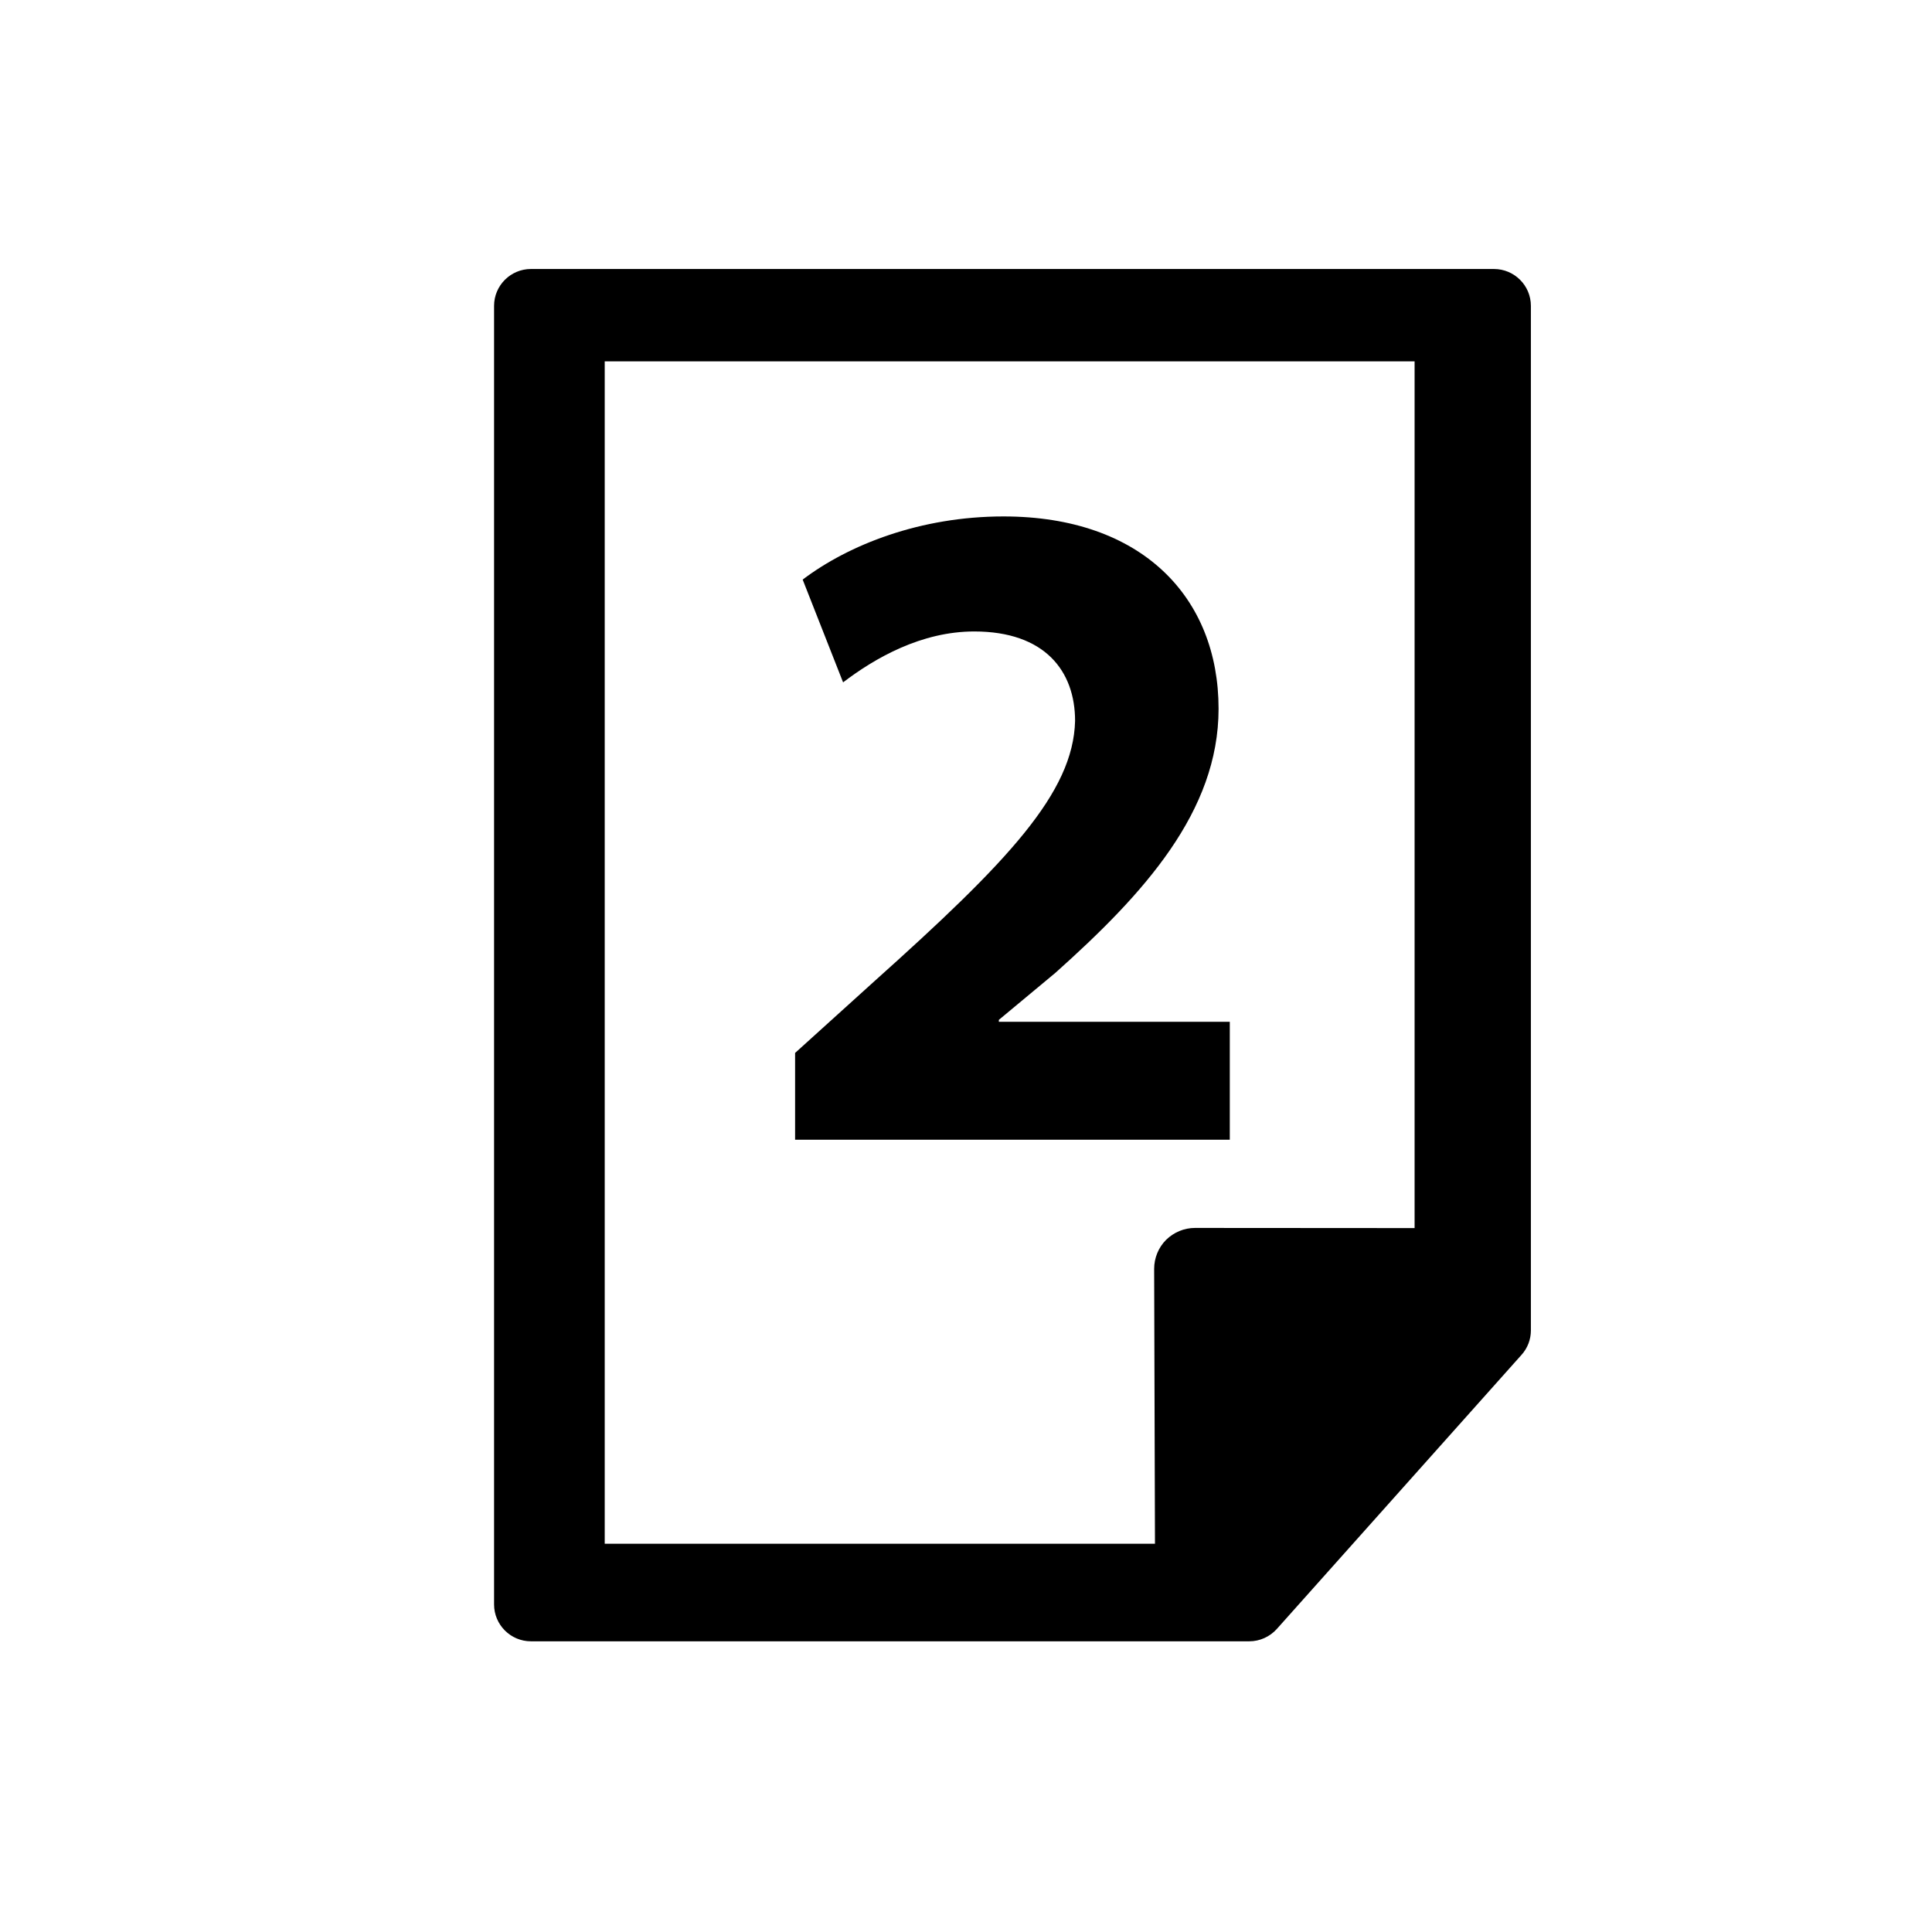
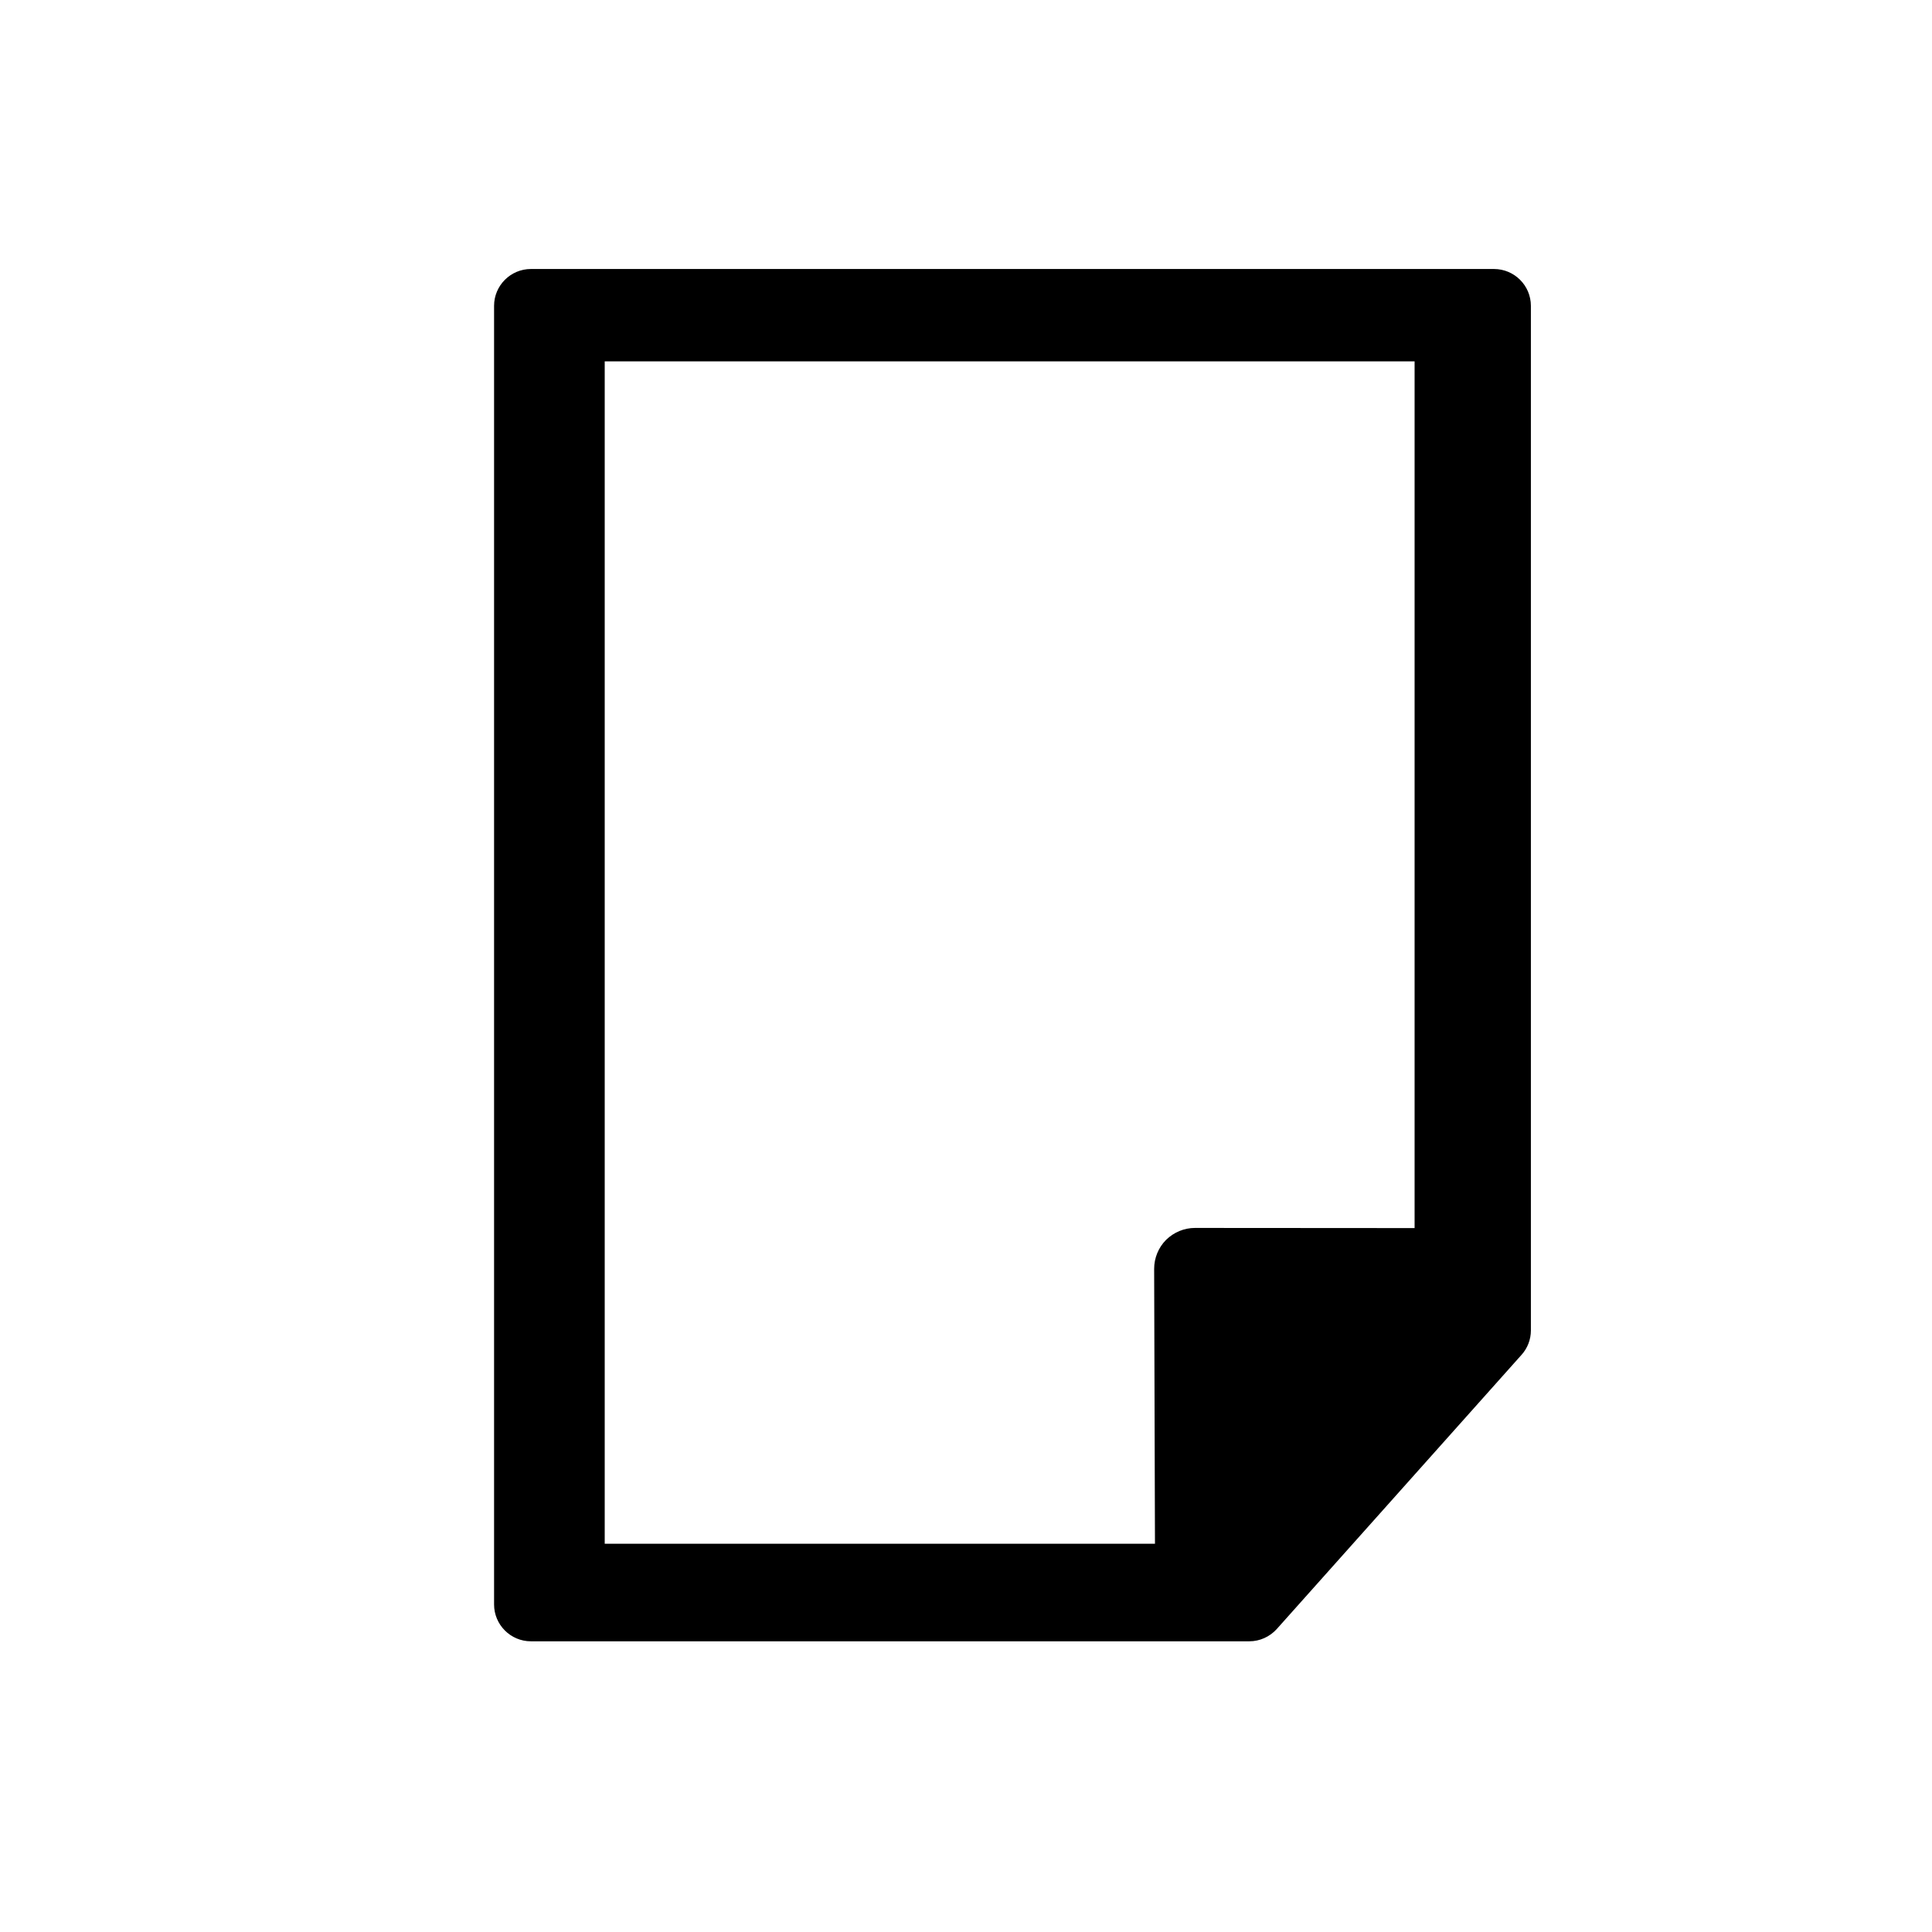
<svg xmlns="http://www.w3.org/2000/svg" version="1.1" id="Layer_1" x="0px" y="0px" width="26px" height="26px" viewBox="0 0 26 26" enable-background="new 0 0 26 26" xml:space="preserve">
  <g>
-     <path d="M20.105,3.62H7.145c-0.273,0-0.496,0.222-0.496,0.496v17.476c0,0.273,0.222,0.496,0.496,0.496h9.667   c0.142,0,0.276-0.061,0.37-0.165l3.293-3.689c0.082-0.09,0.127-0.208,0.127-0.329V4.116C20.602,3.842,20.379,3.62,20.105,3.62z    M19.037,16.527l-2.955-0.002l0,0c-0.146,0-0.285,0.058-0.39,0.161c-0.102,0.103-0.16,0.243-0.16,0.39l0.011,3.699H8.138V4.863   h10.899V16.527z" />
-     <path d="M16.55,13.751h-3.108v-0.026l0.761-0.633c1.193-1.066,2.196-2.17,2.196-3.554c0-1.496-1.029-2.588-2.894-2.588   c-1.118,0-2.082,0.38-2.703,0.85l0.544,1.383c0.433-0.33,1.055-0.685,1.765-0.685c0.951,0,1.357,0.533,1.357,1.204   c-0.024,0.966-0.901,1.891-2.702,3.504L10.7,14.17v1.168h5.85V13.751z" />
+     <path d="M20.105,3.62H7.145c-0.273,0-0.496,0.222-0.496,0.496v17.476c0,0.273,0.222,0.496,0.496,0.496h9.667   c0.142,0,0.276-0.061,0.37-0.165l3.293-3.689c0.082-0.09,0.127-0.208,0.127-0.329V4.116C20.602,3.842,20.379,3.62,20.105,3.62z    M19.037,16.527l-2.955-0.002c-0.146,0-0.285,0.058-0.39,0.161c-0.102,0.103-0.16,0.243-0.16,0.39l0.011,3.699H8.138V4.863   h10.899V16.527z" />
  </g>
</svg>